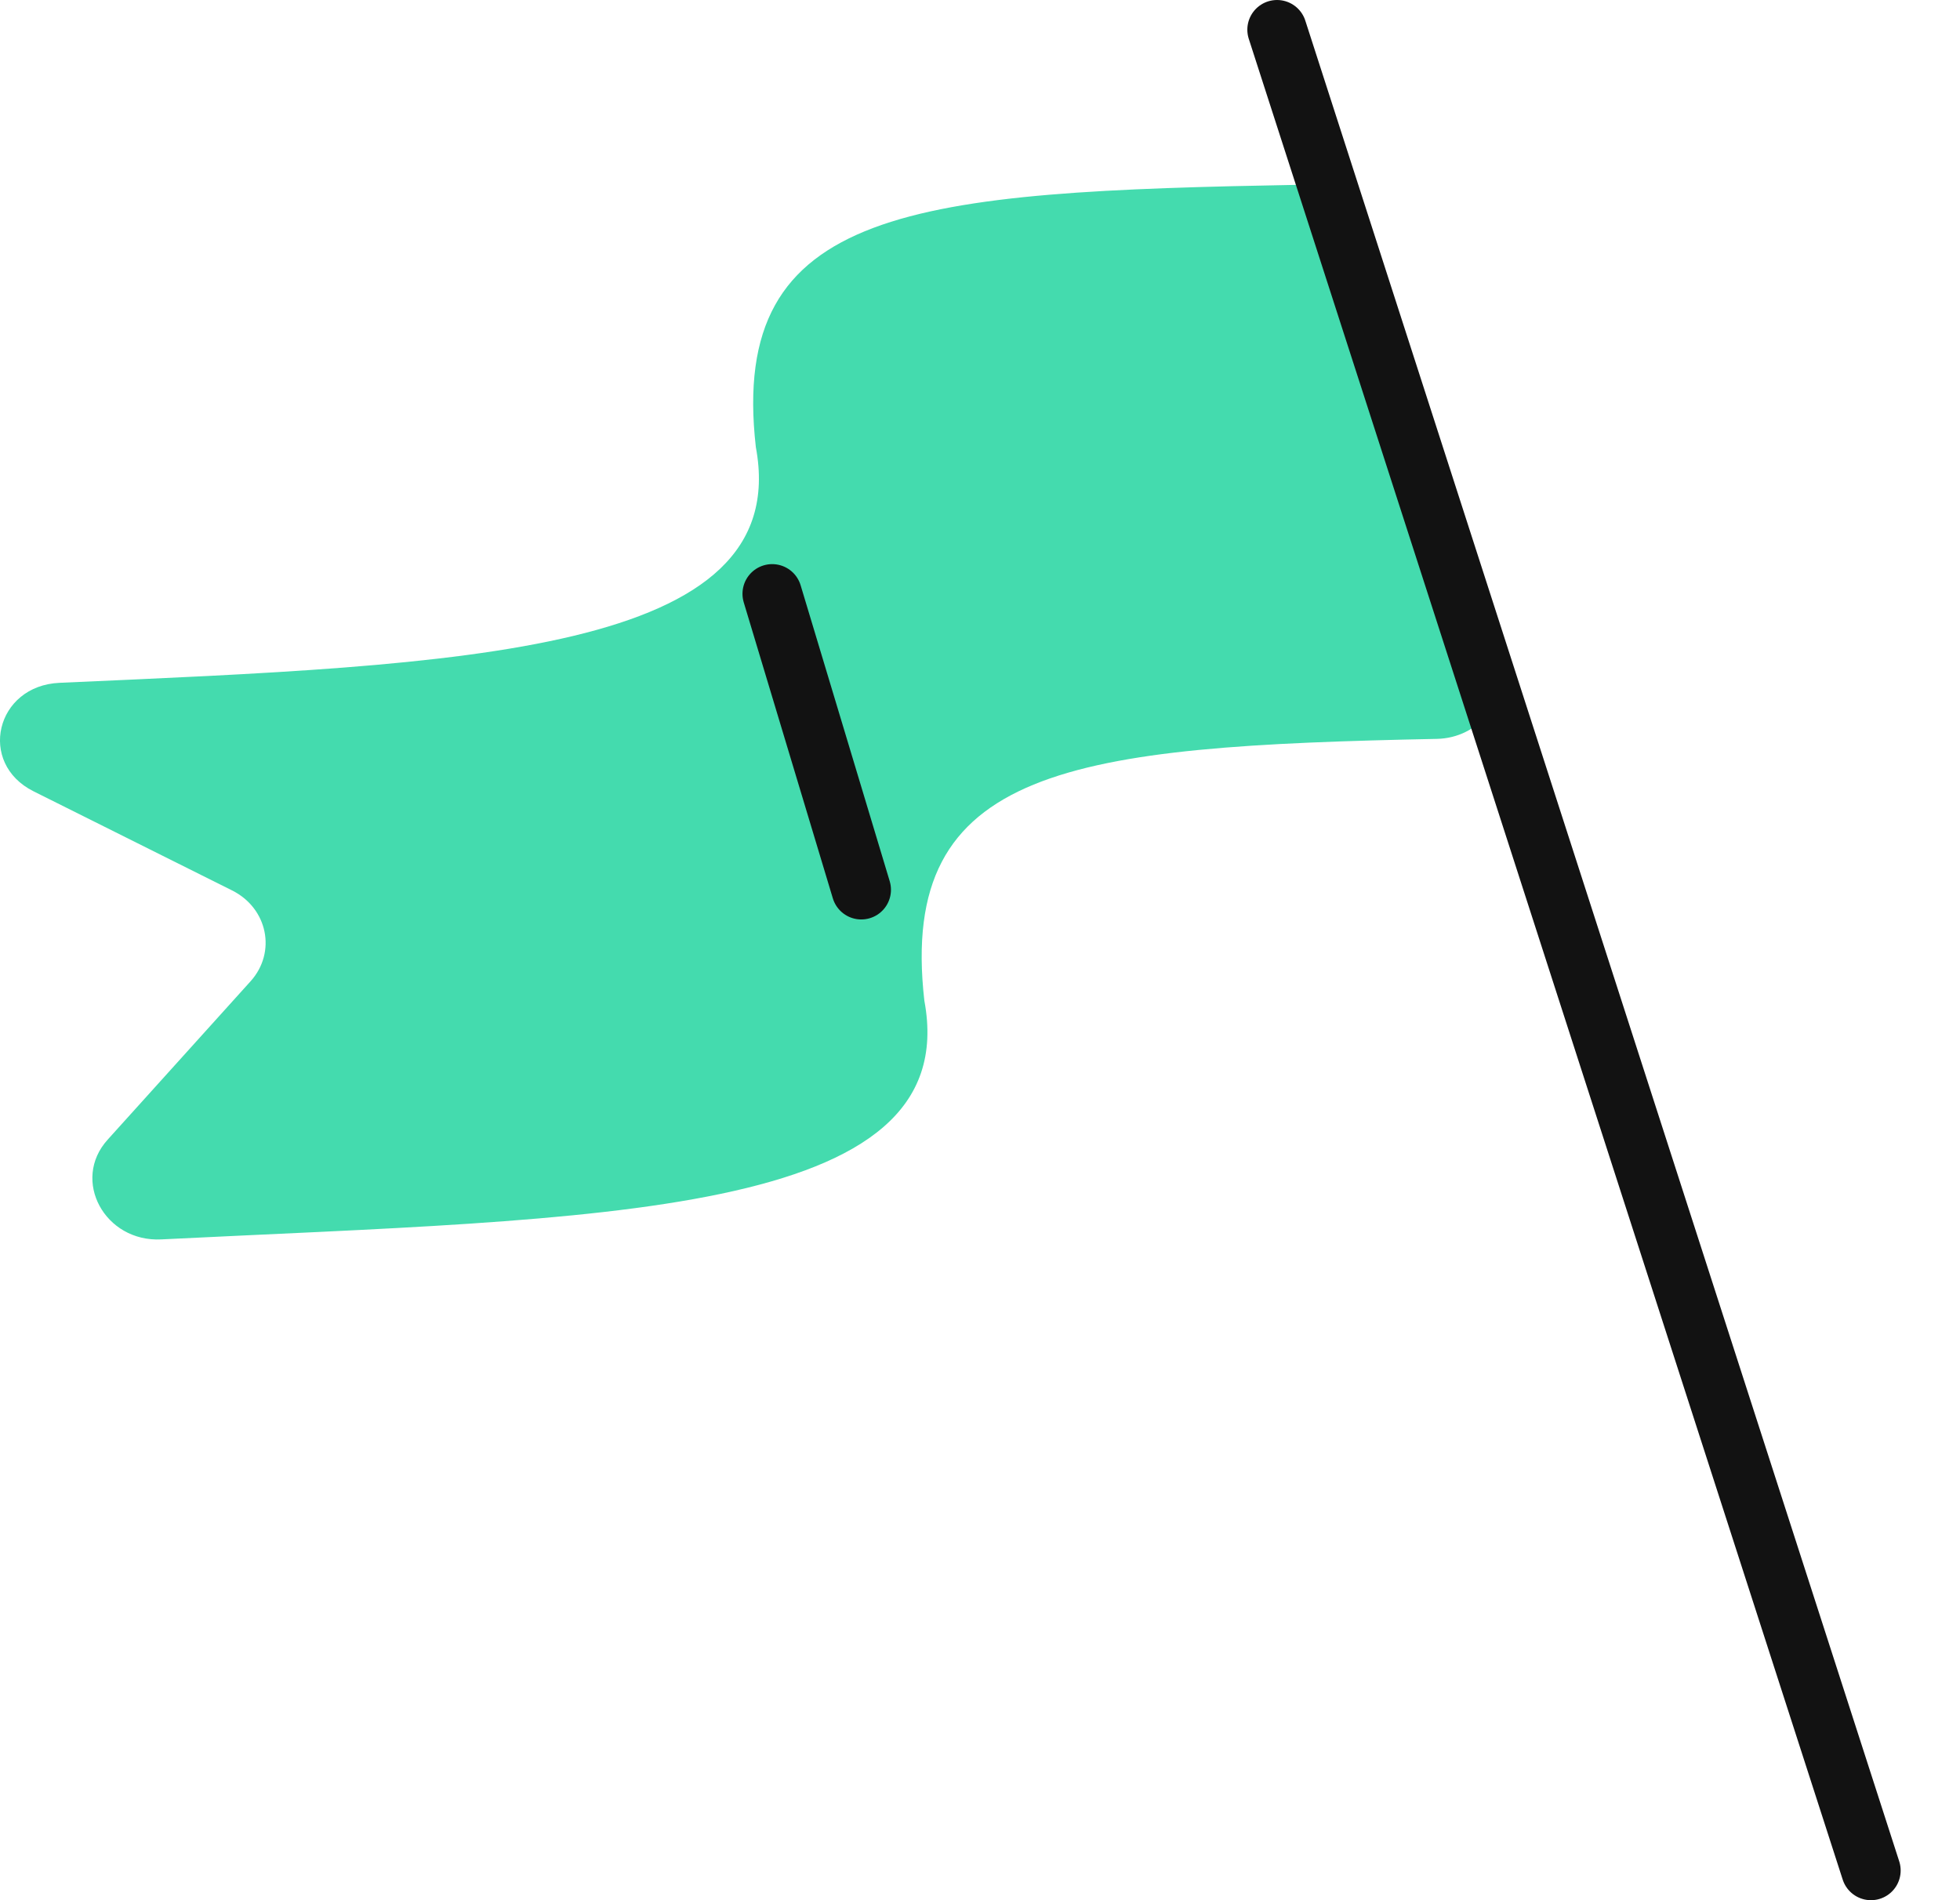
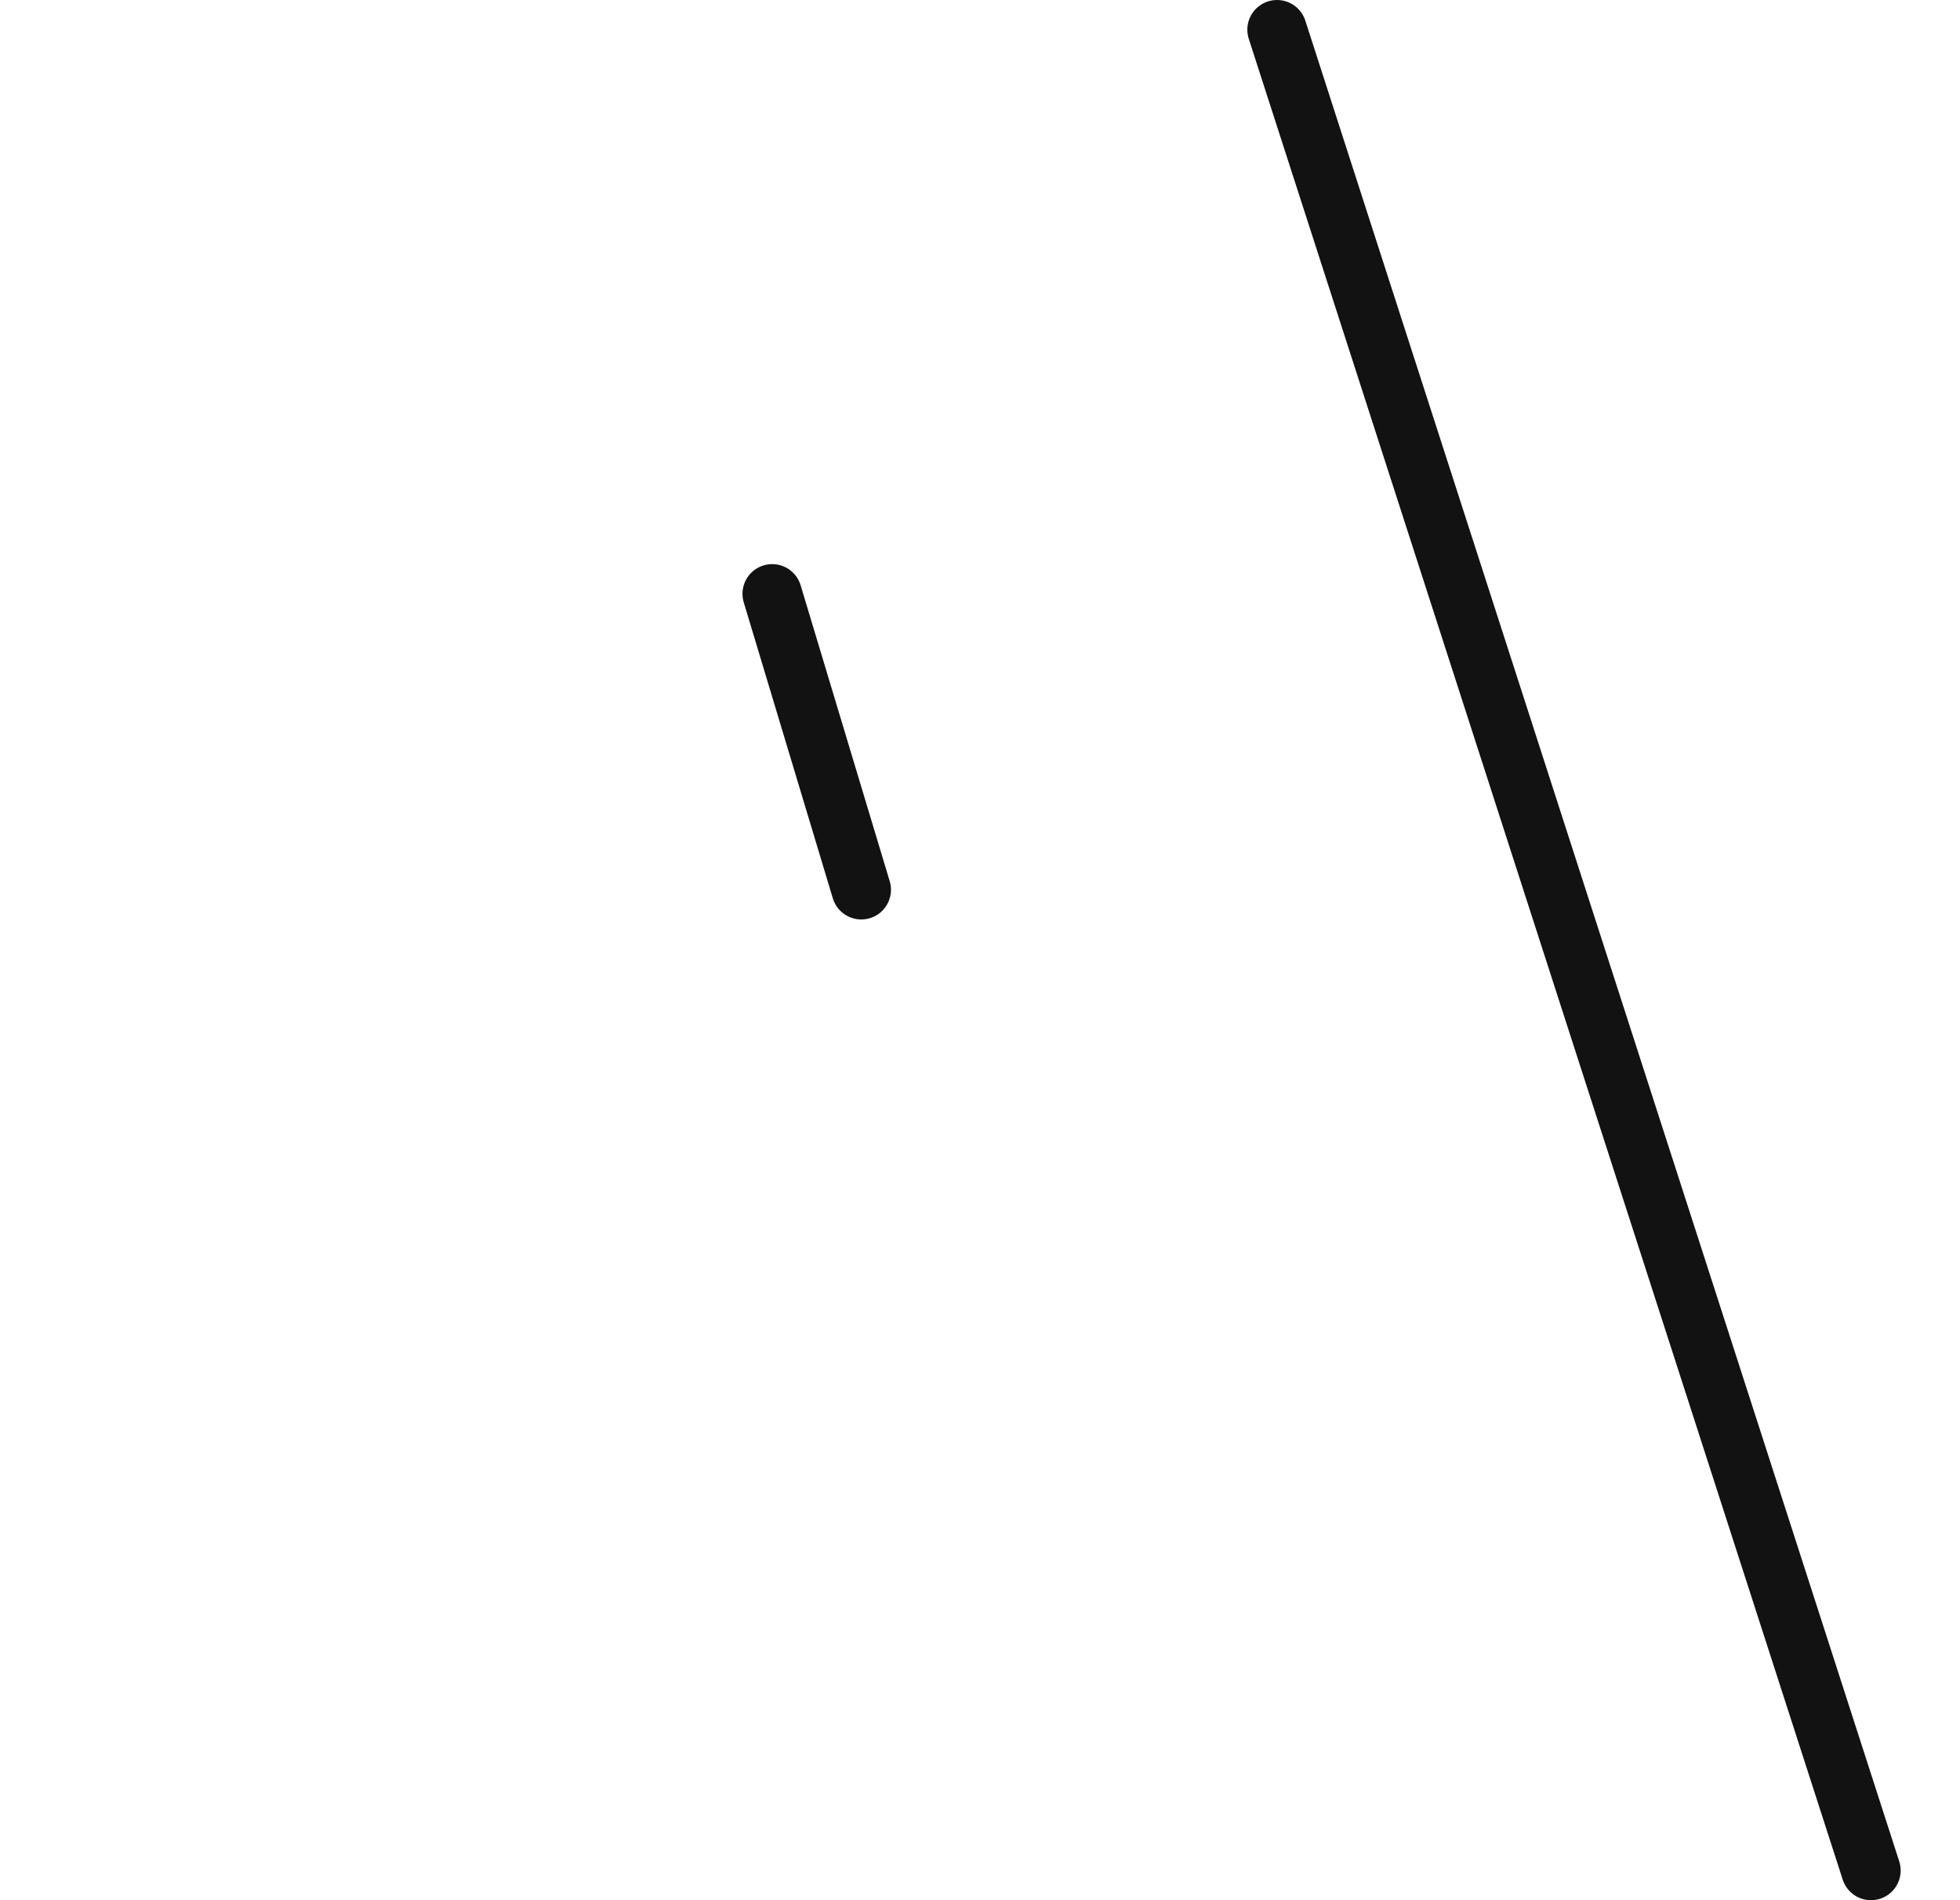
<svg xmlns="http://www.w3.org/2000/svg" fill="none" height="32" viewBox="0 0 33 32" width="33">
-   <path d="m22.984 3.838 2.229 7.321c.193.635-.314 1.27-1.021 1.284-6.149.125-9.079.459-8.629 4.408.687 3.678-5.537 3.657-12.848 4.021-.952.048-1.519-.997-.903-1.679l2.406-2.667c.441-.489.29-1.231-.311-1.531l-3.342-1.669c-.947-.473-.638-1.779.437-1.827 6.786-.302 12.375-.481 11.724-3.969-.464-4.07 2.664-4.3 9.207-4.419.486-.009.919.289 1.052.725z" fill="#44dbae" />
  <path d="m31.501 31.5-10-31m-7 14.484-1.5-4.984" stroke="#121212" stroke-linecap="round" stroke-linejoin="round" />
</svg>